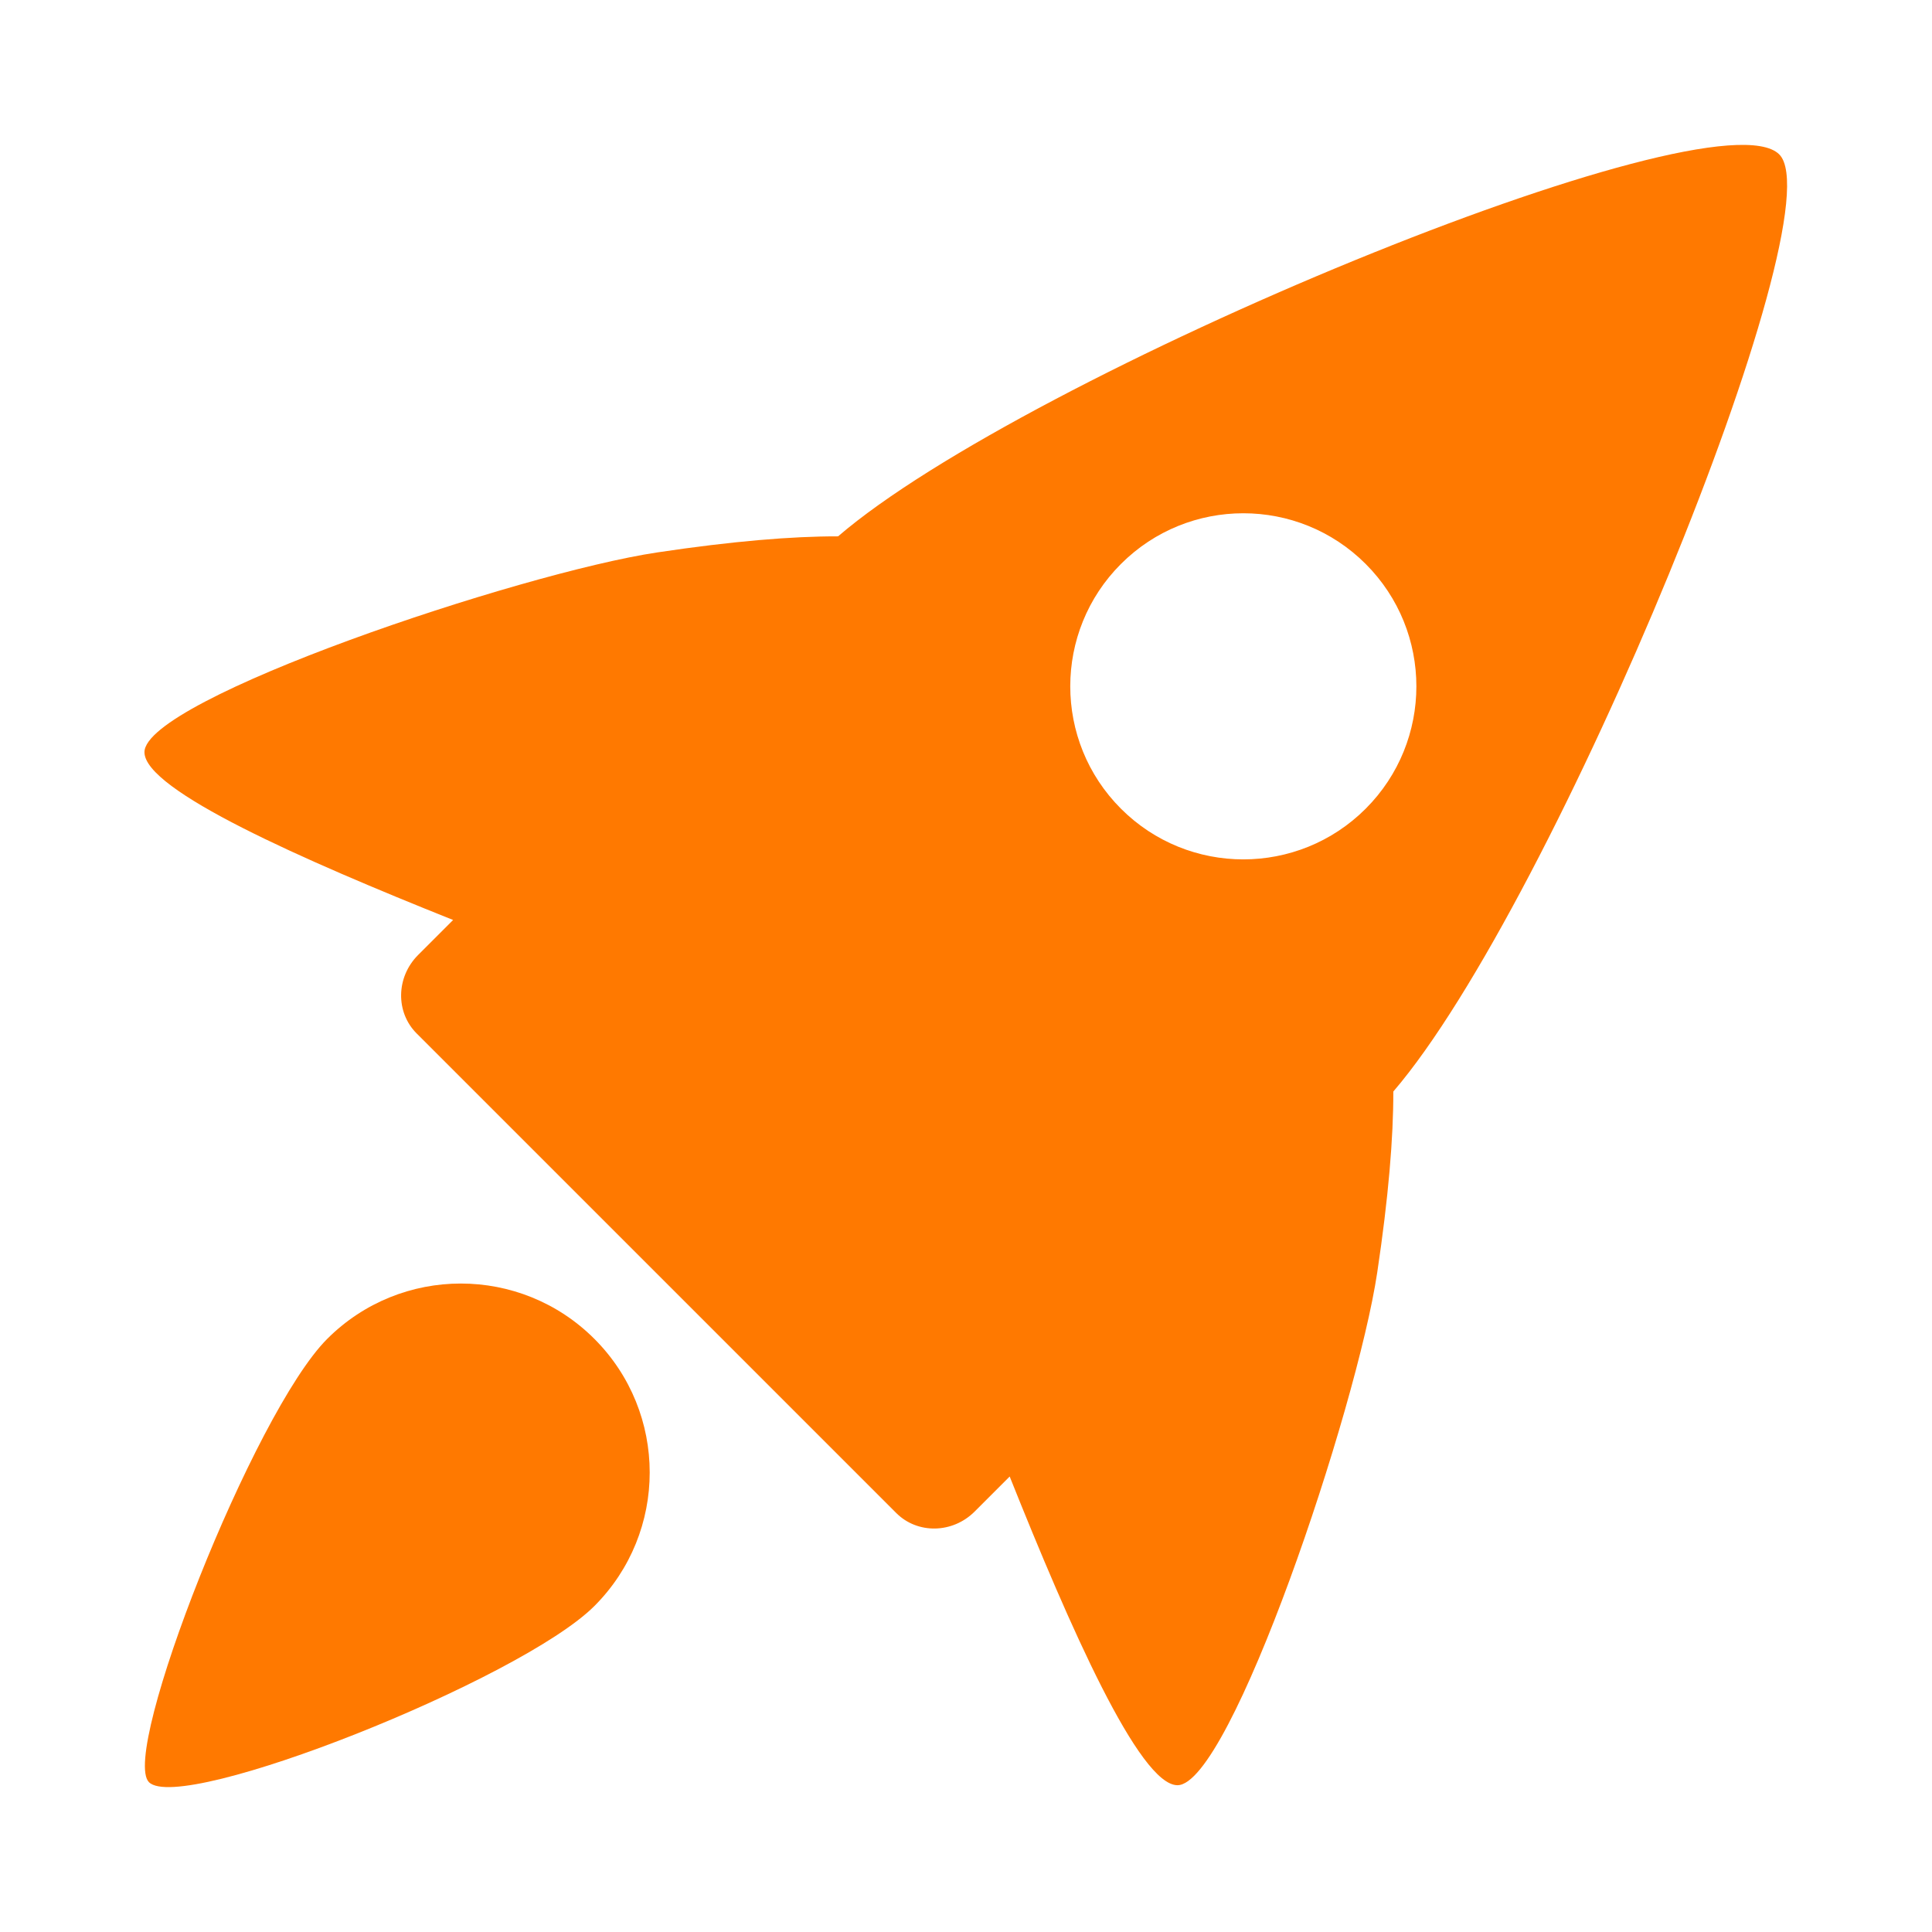
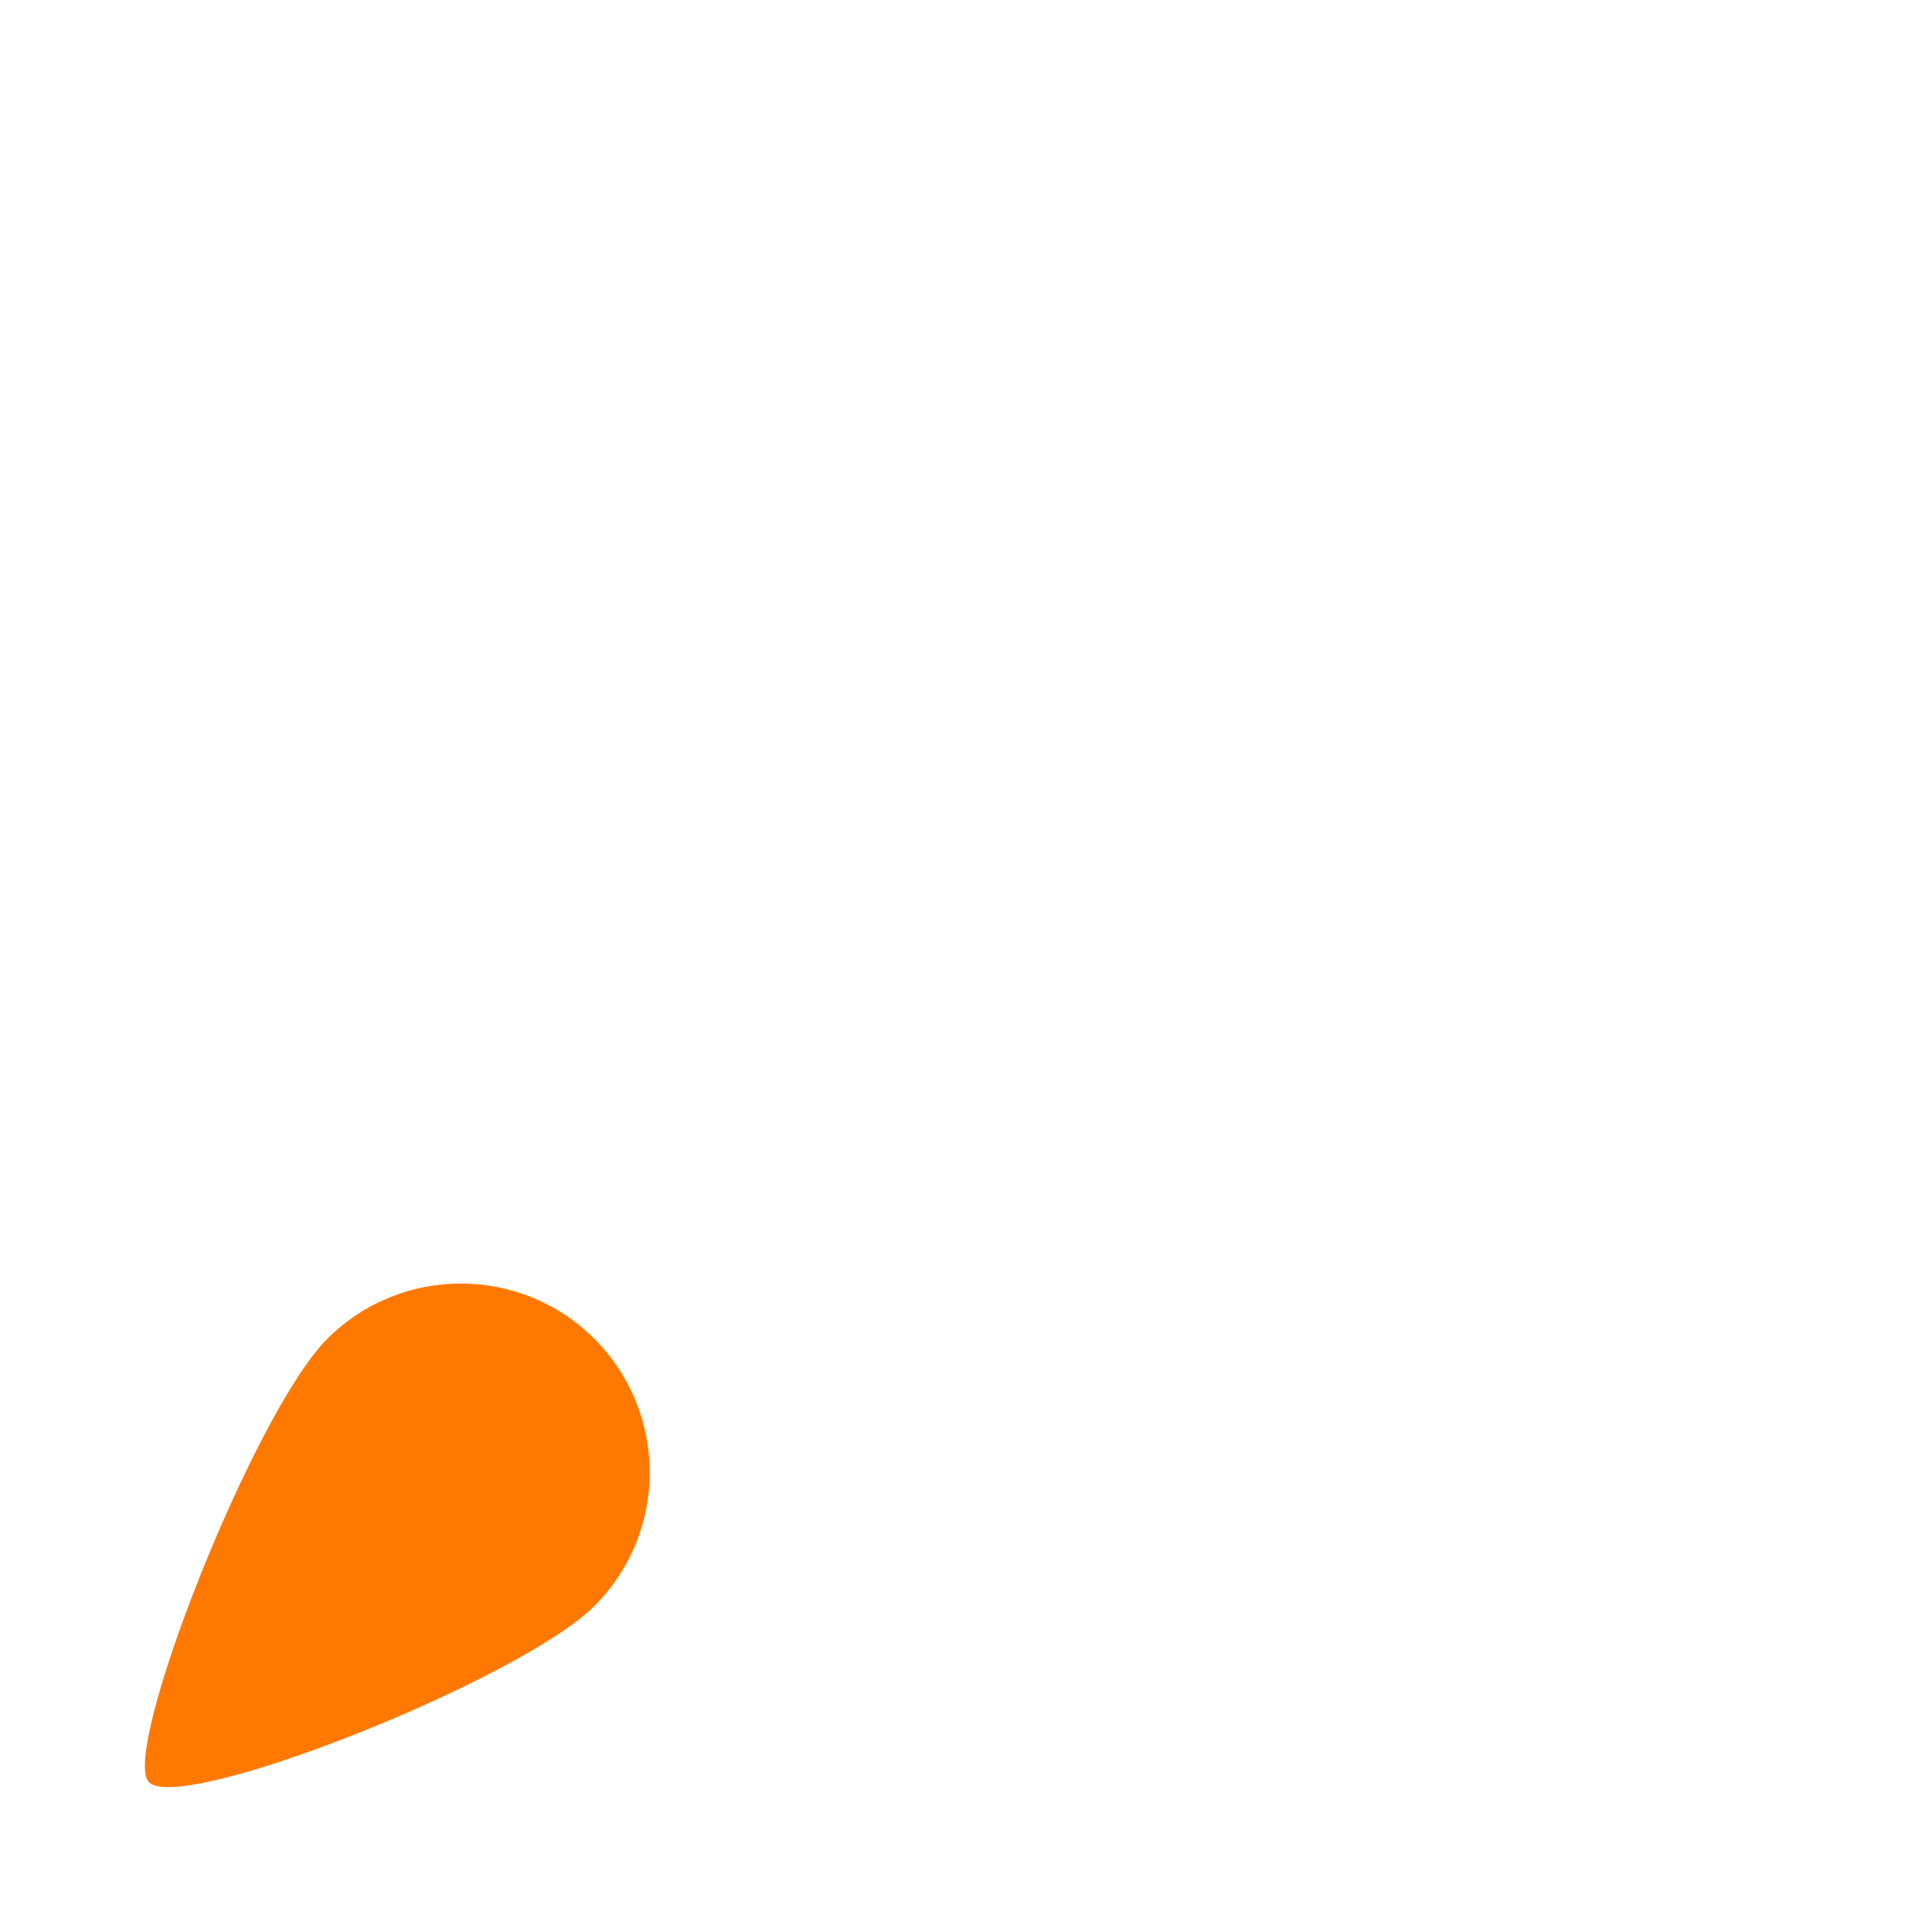
<svg xmlns="http://www.w3.org/2000/svg" version="1.1" id="Rocket" x="0px" y="0px" viewBox="0 0 1000 1000" style="enable-background:new 0 0 1000 1000;" xml:space="preserve">
  <path fill="#ff7900" d="M307.65,831.28C269.46,869.47,93.85,939.2,77.1,922.45C62.07,907.42,131.18,731.19,169.37,693s100.1-38.19,138.28,0  S345.83,793.1,307.65,831.28z" />
-   <path fill="#ff7900" d="M920.94,79.92c-33.76-33.76-390.11,114.14-487.15,197.69c-23.96-0.04-54.64,2.49-93.58,8.32  c-70.85,10.61-265.44,75.95-265.44,103.4c0,19.68,81.96,55.77,159.76,86.85l-18.12,18.12c-11.42,11.42-11.76,29.6-0.76,40.6  l248.24,248.23c11,11,29.17,10.66,40.59-0.76l18.13-18.13c31.07,77.81,67.16,159.78,86.85,159.78c27.45,0,92.79-194.6,103.4-265.44  c5.83-38.96,8.36-69.65,8.32-93.61C804.65,467.84,951.24,110.22,920.94,79.92z M706.88,418.58c-34.98,34.98-91.7,34.98-126.68,0  c-34.98-34.98-34.98-91.69,0-126.67c34.98-34.99,91.7-34.99,126.68,0C741.86,326.89,741.86,383.6,706.88,418.58z" />
</svg>